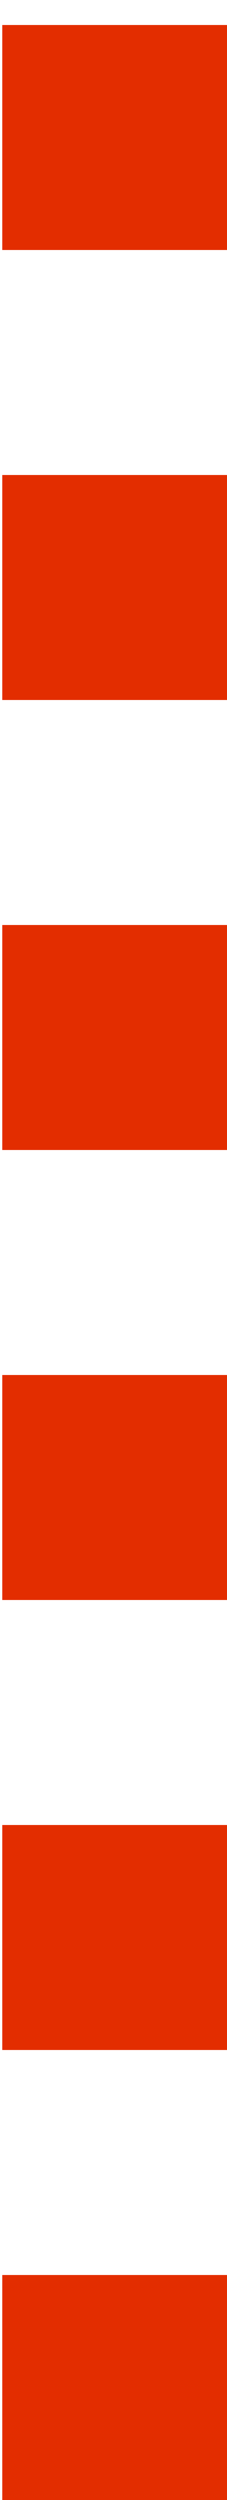
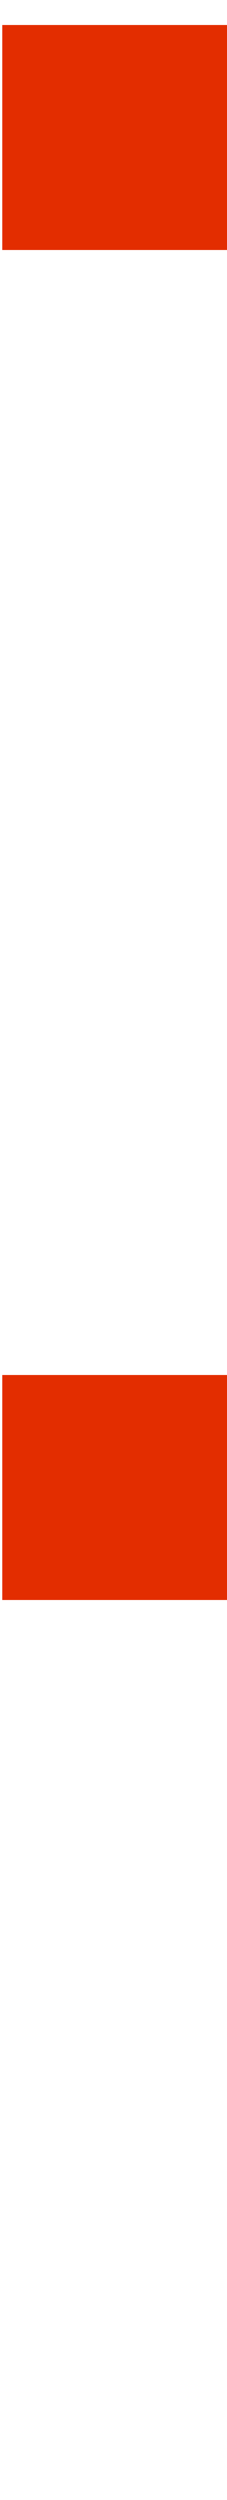
<svg xmlns="http://www.w3.org/2000/svg" width="4" height="44" viewBox="0 0 4 44" fill="none">
-   <path d="M4 44L4 40.04L0.04 40.04L0.04 44L4 44Z" fill="#E32D00" />
-   <path d="M4 36.08L4 32.12L0.04 32.12L0.04 36.08L4 36.08Z" fill="#E32D00" />
  <path d="M4 28.16L4 24.2L0.04 24.2L0.04 28.16L4 28.16Z" fill="#E32D00" />
-   <path d="M4 20.24L4 16.28L0.04 16.28L0.04 20.24L4 20.24Z" fill="#E32D00" />
-   <path d="M4 12.32L4 8.36L0.04 8.36L0.04 12.32L4 12.32Z" fill="#E32D00" />
  <path d="M4 4.4L4 0.44L0.04 0.44L0.04 4.4L4 4.4Z" fill="#E32D00" />
</svg>